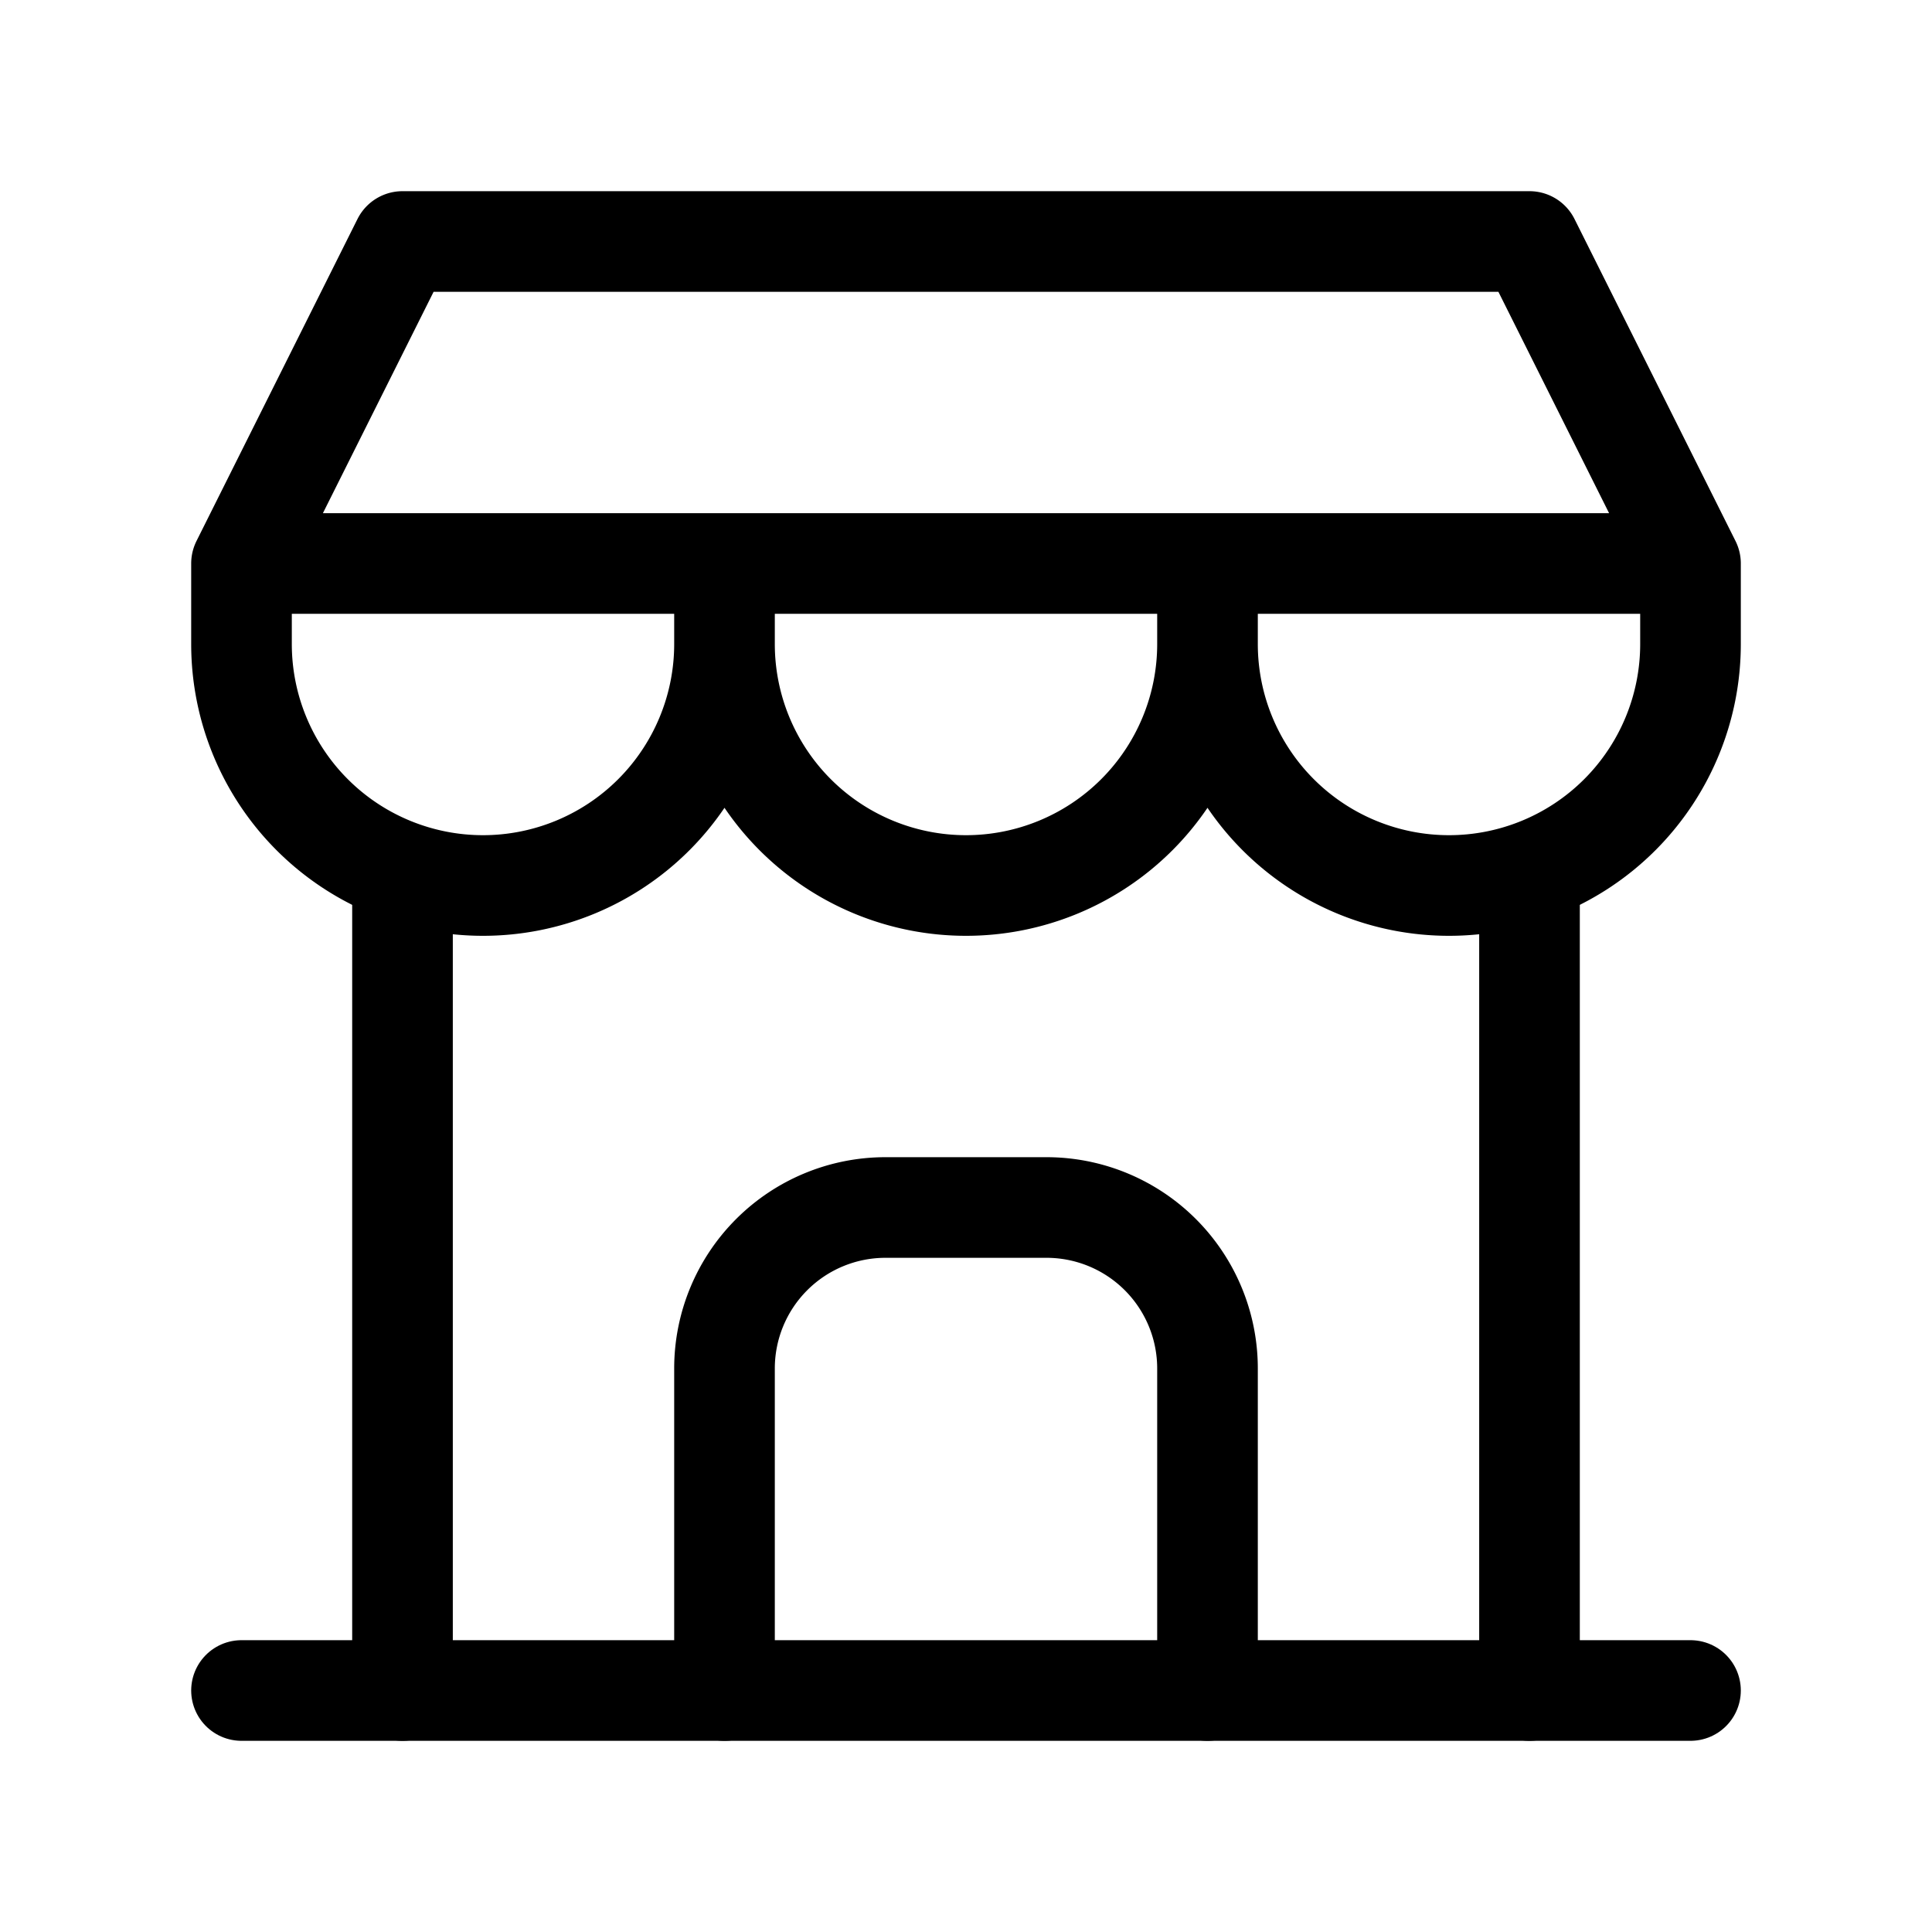
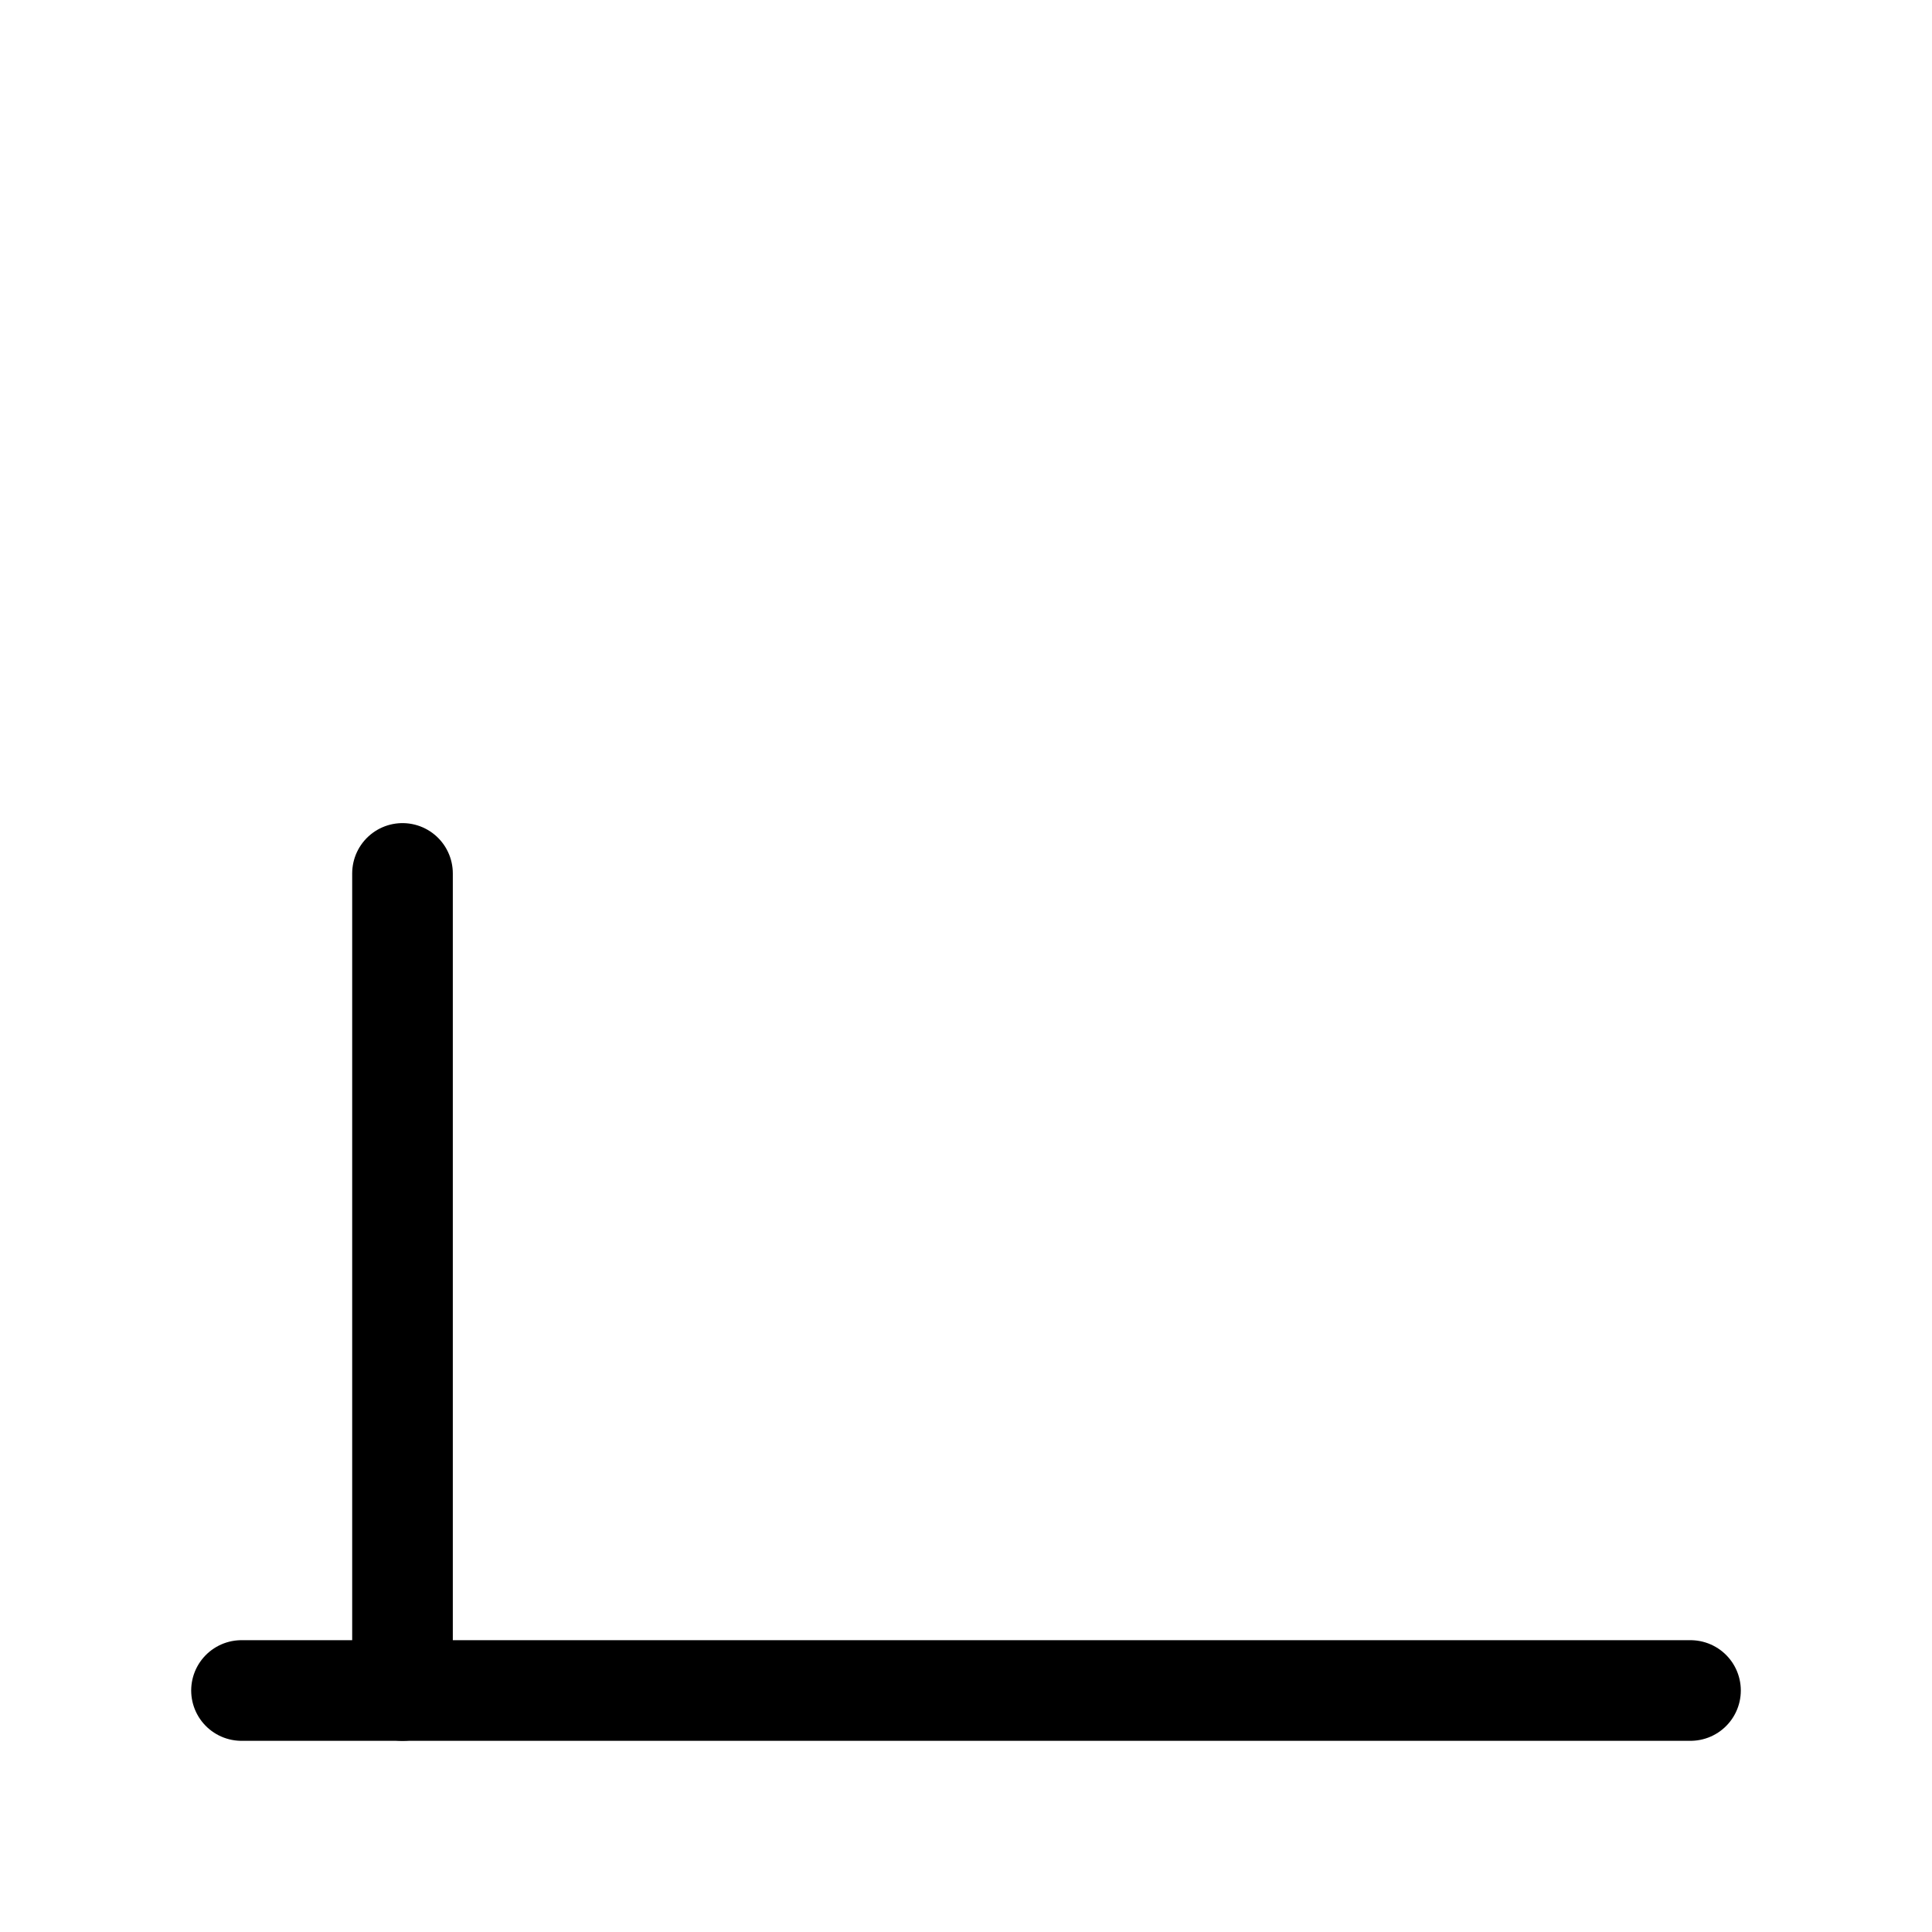
<svg xmlns="http://www.w3.org/2000/svg" viewBox="0 0 24 24" fill="none" stroke="currentColor" stroke-linecap="round" stroke-linejoin="round" width="48" height="48" stroke-width="1.25">
  <path d="M3 21l18 0" />
-   <path d="M3 7v1a3 3 0 0 0 6 0v-1m0 1a3 3 0 0 0 6 0v-1m0 1a3 3 0 0 0 6 0v-1h-18l2 -4h14l2 4" />
  <path d="M5 21l0 -10.15" />
-   <path d="M19 21l0 -10.15" />
-   <path d="M9 21v-4a2 2 0 0 1 2 -2h2a2 2 0 0 1 2 2v4" />
</svg>